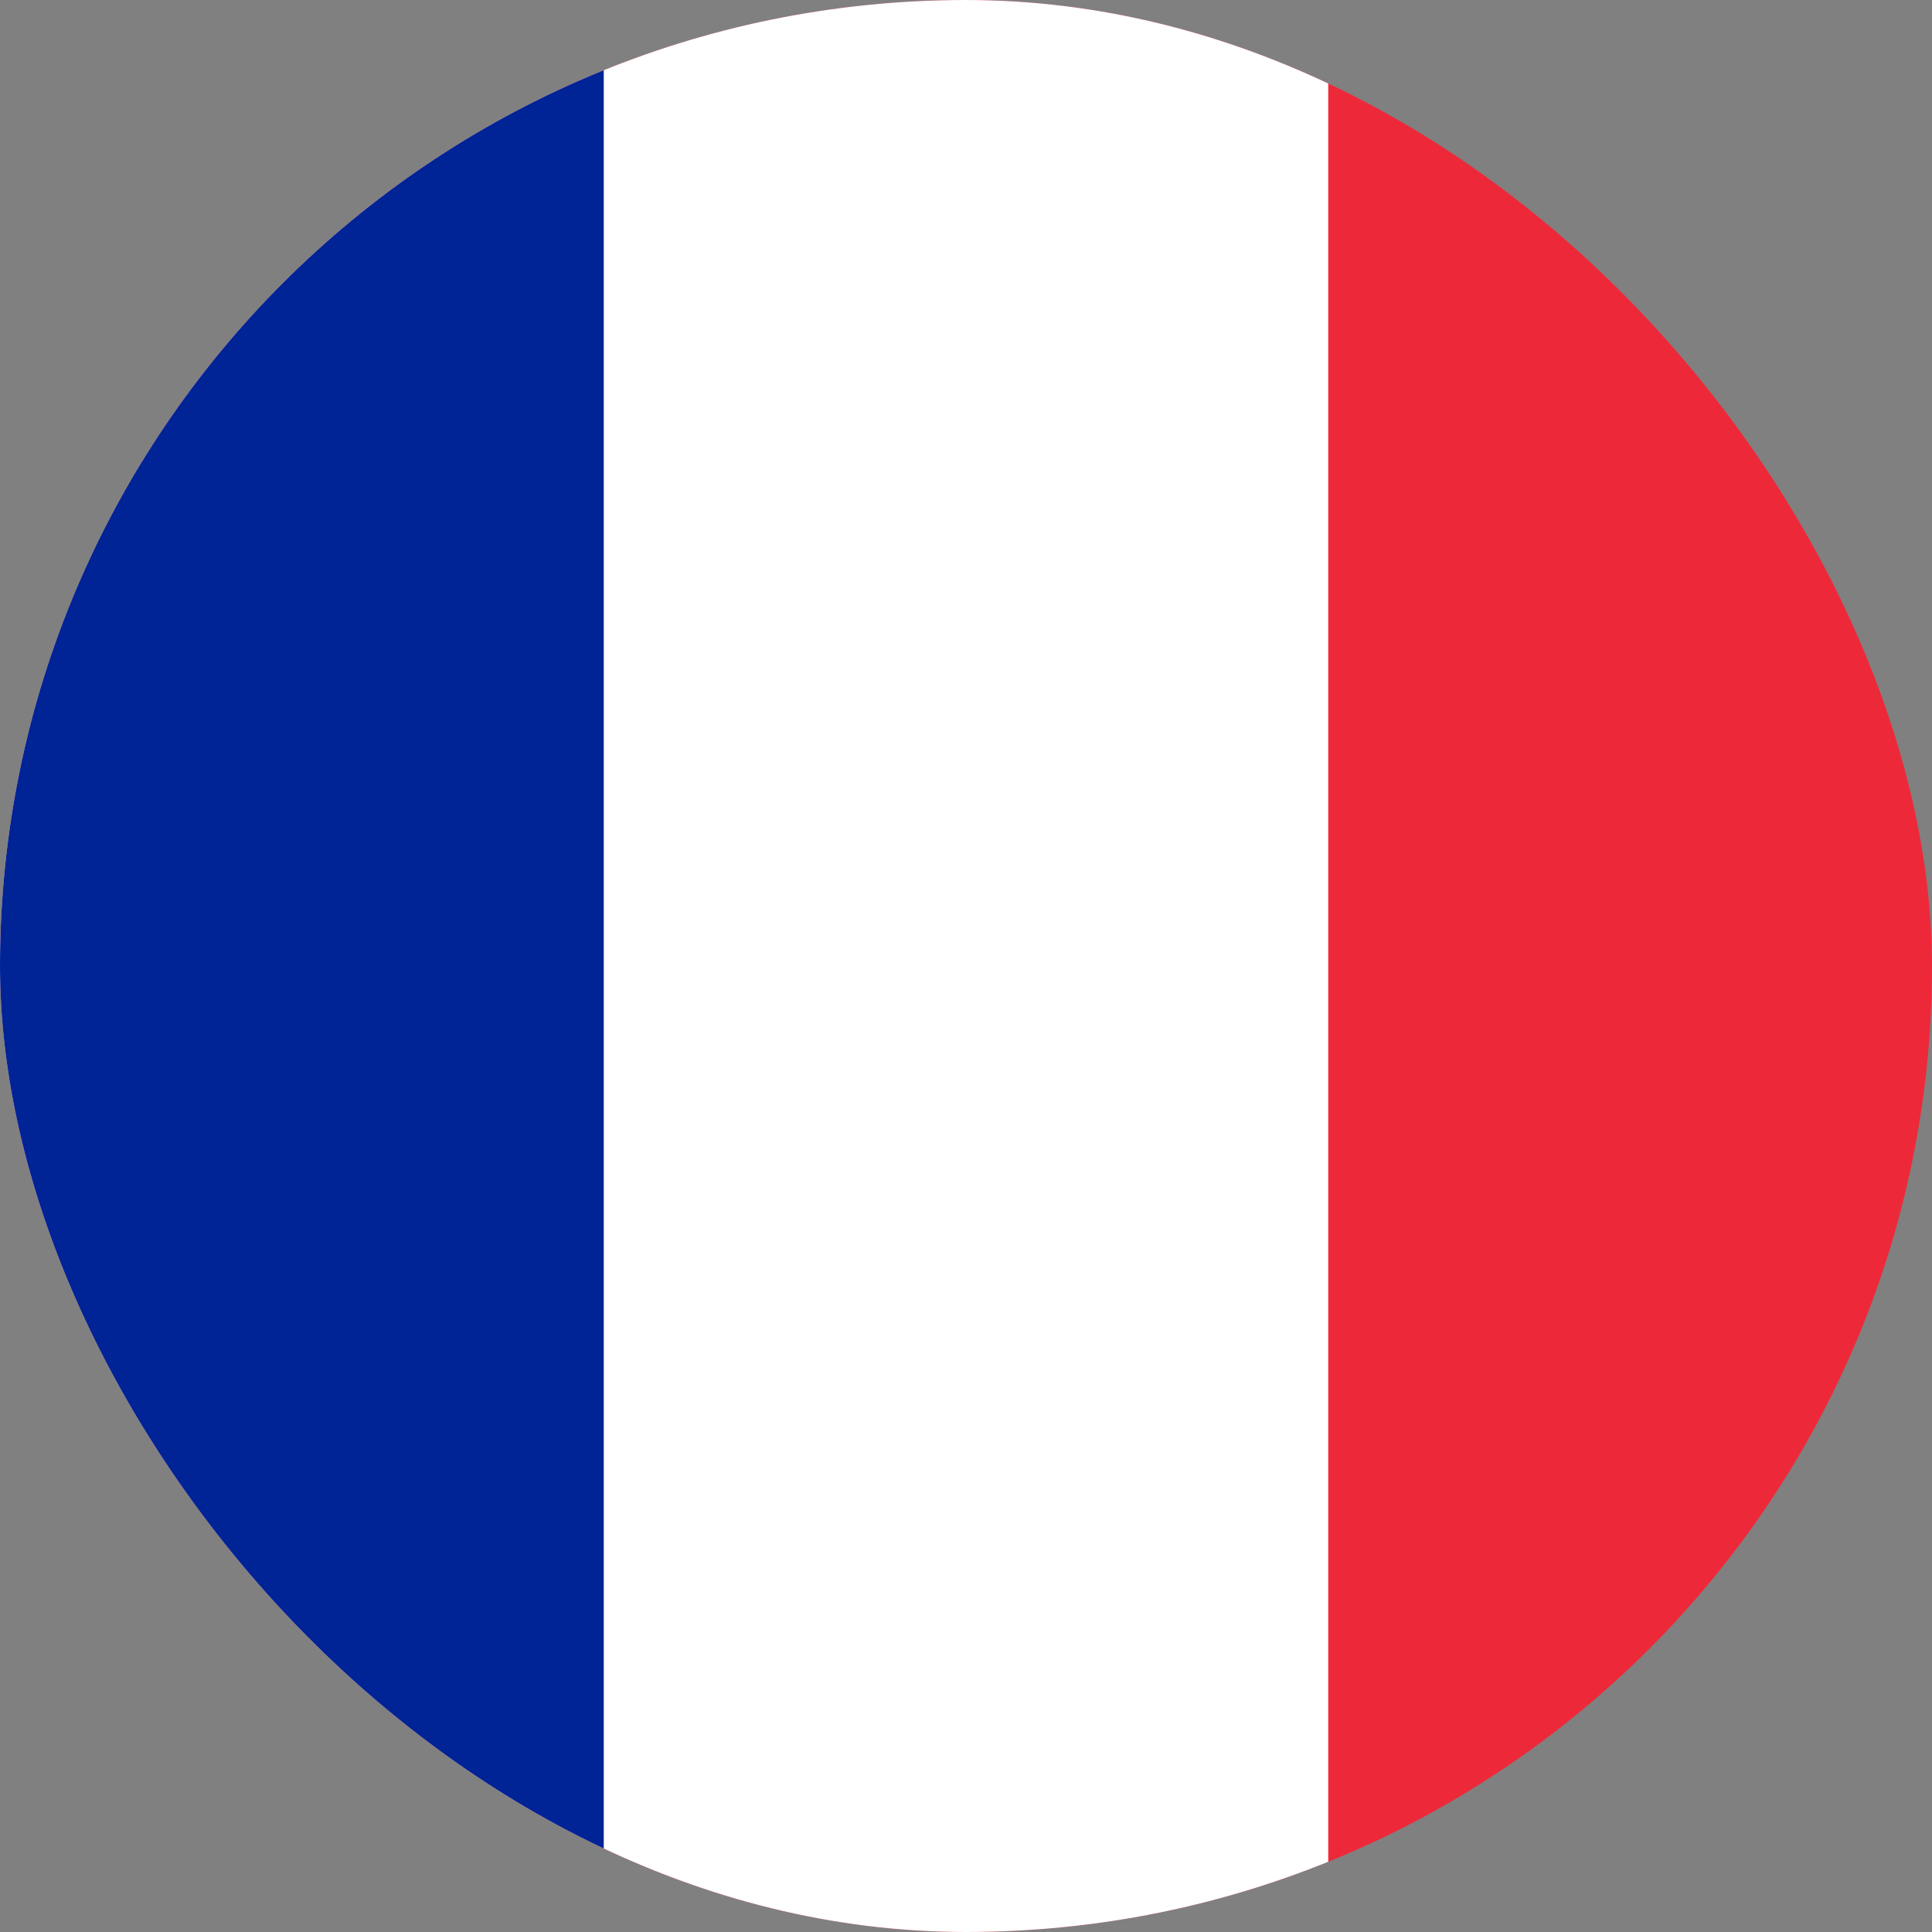
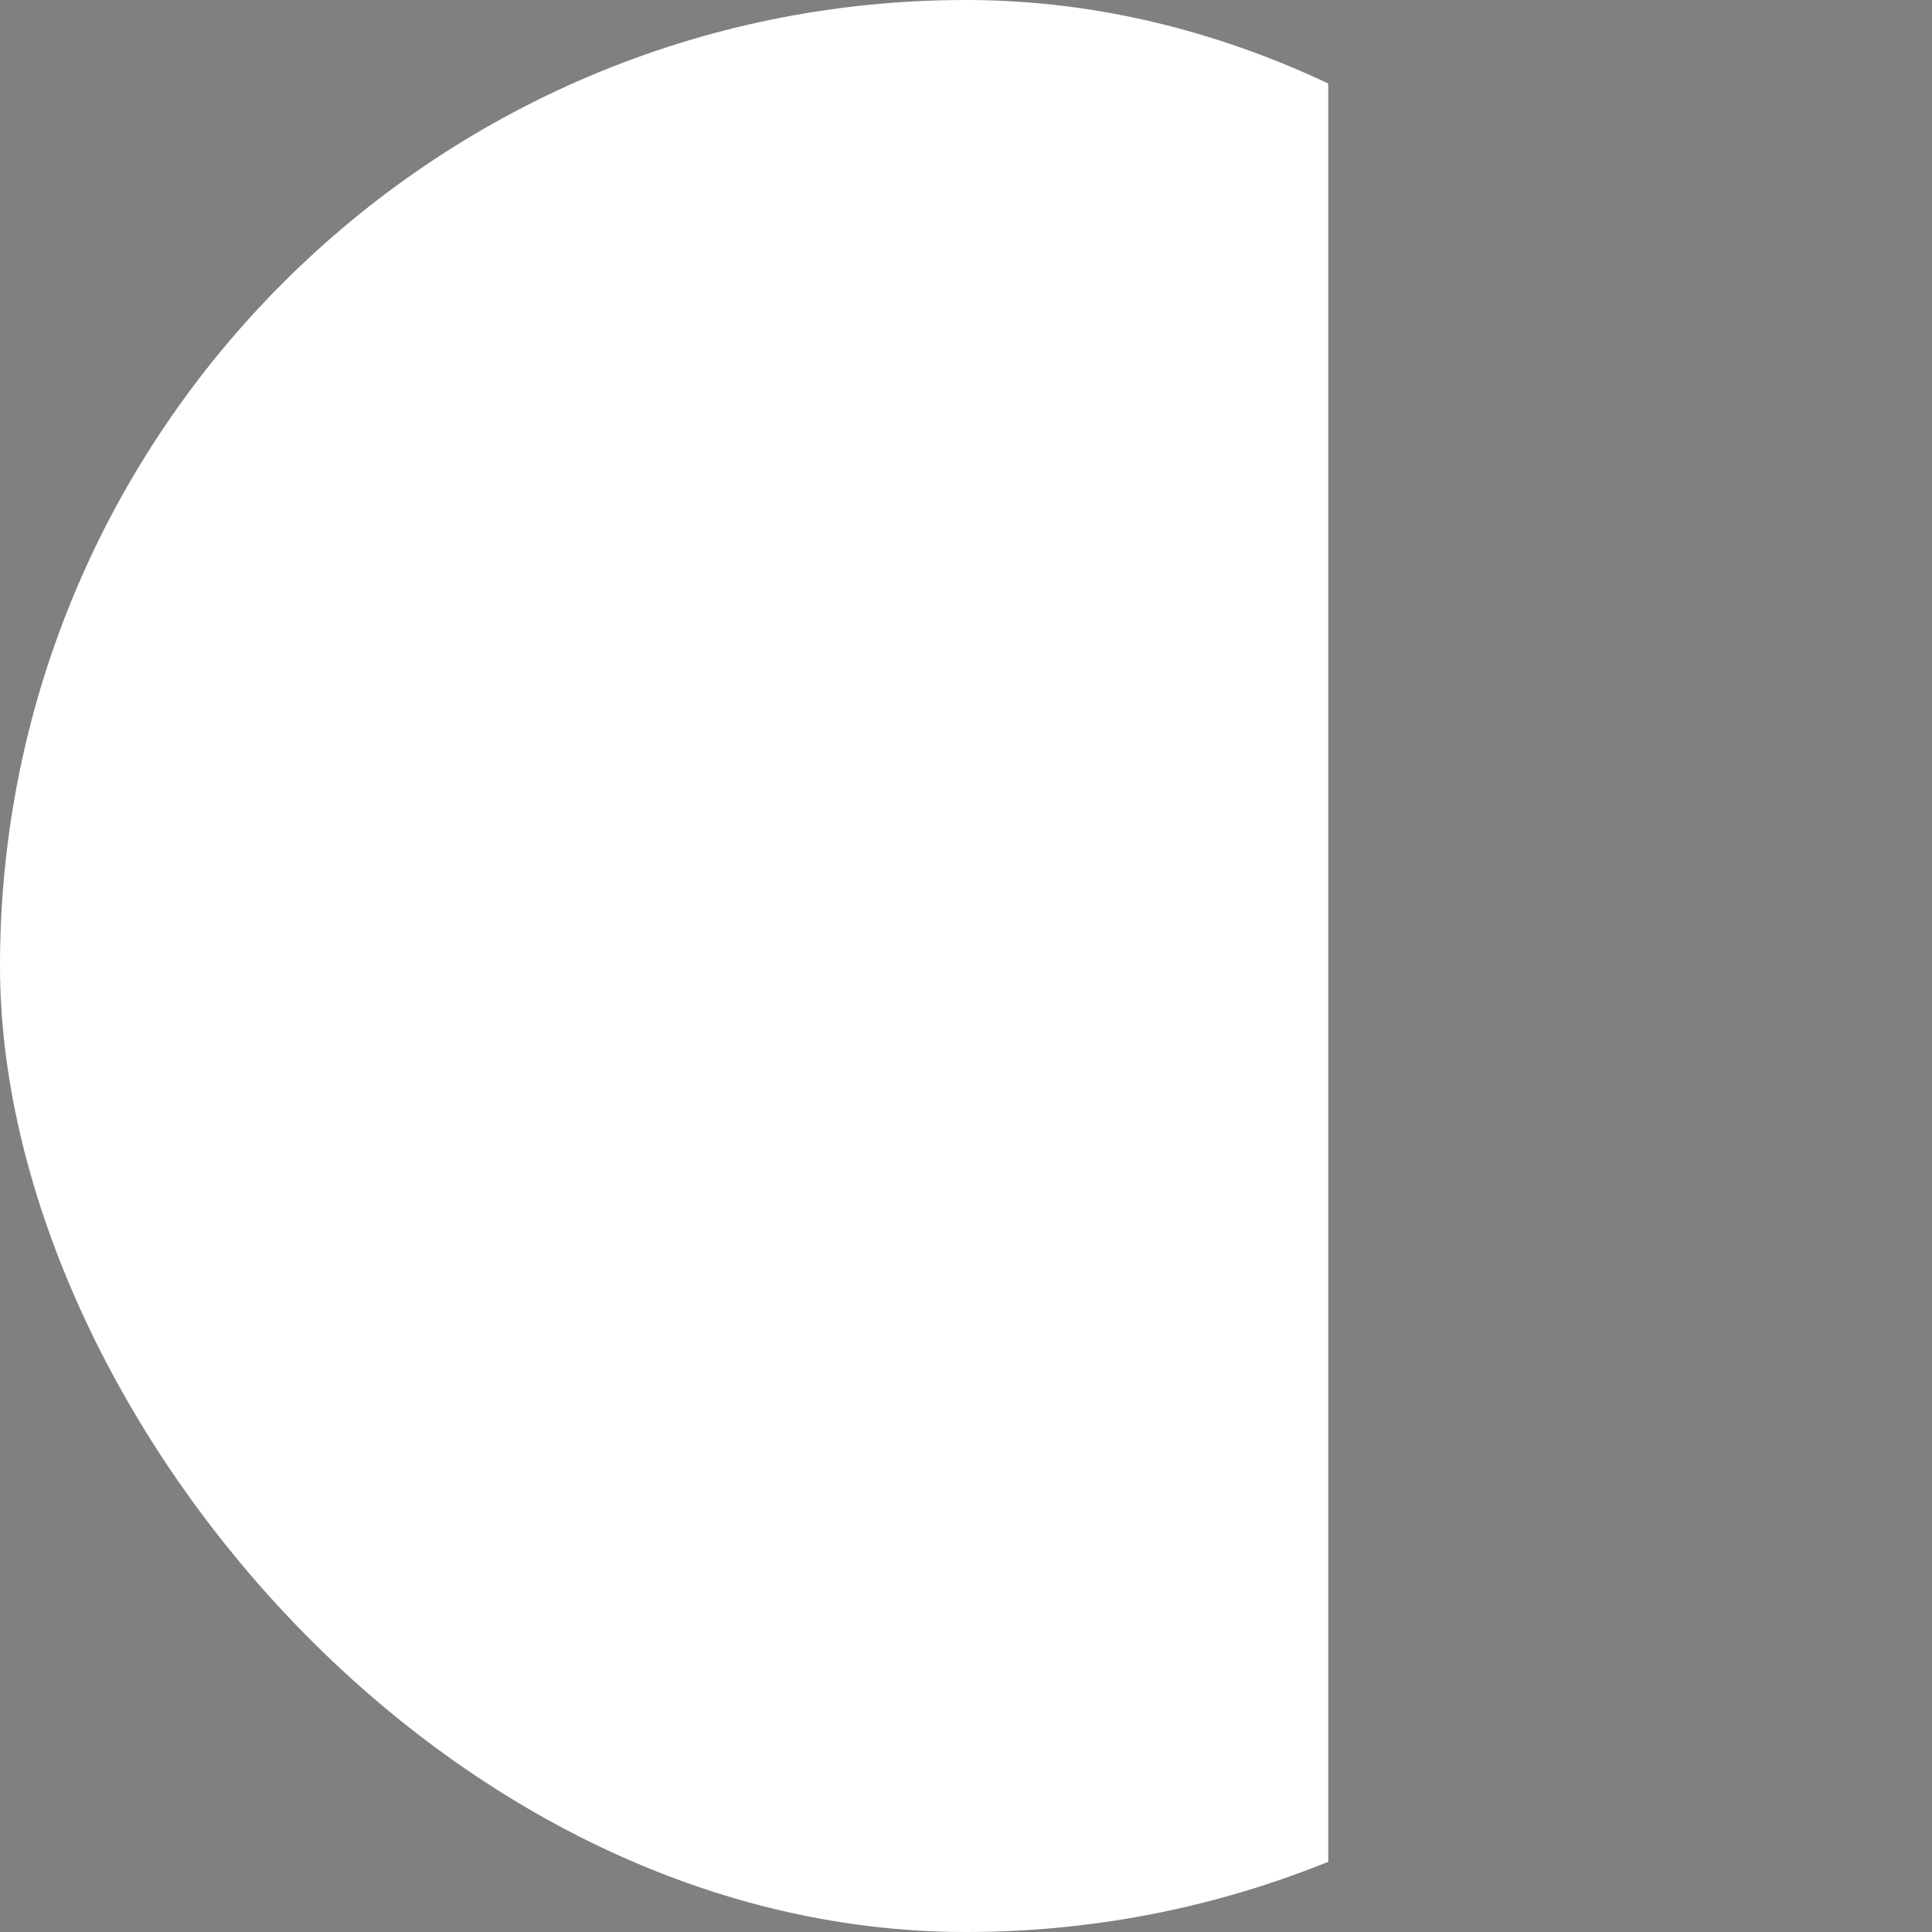
<svg xmlns="http://www.w3.org/2000/svg" width="16" height="16" viewBox="0 0 16 16" fill="none">
  <rect x="0" y="0" width="16" height="16" fill="#808080" stroke="none" />
  <g clip-path="url(#clip0_2581_11828)">
    <g clip-path="url(#clip1_2581_11828)">
-       <path d="M18 0H-2V16H18V0Z" fill="#ED2939" />
      <path d="M11 0H-2V16H11V0Z" fill="white" />
-       <path d="M5 0H-2V16H5V0Z" fill="#002395" />
    </g>
  </g>
  <defs>
    <clipPath id="clip0_2581_11828">
      <rect width="16" height="16" rx="8" fill="white" />
    </clipPath>
    <clipPath id="clip1_2581_11828">
      <rect width="20" height="16" fill="white" transform="translate(-2)" />
    </clipPath>
  </defs>
</svg>